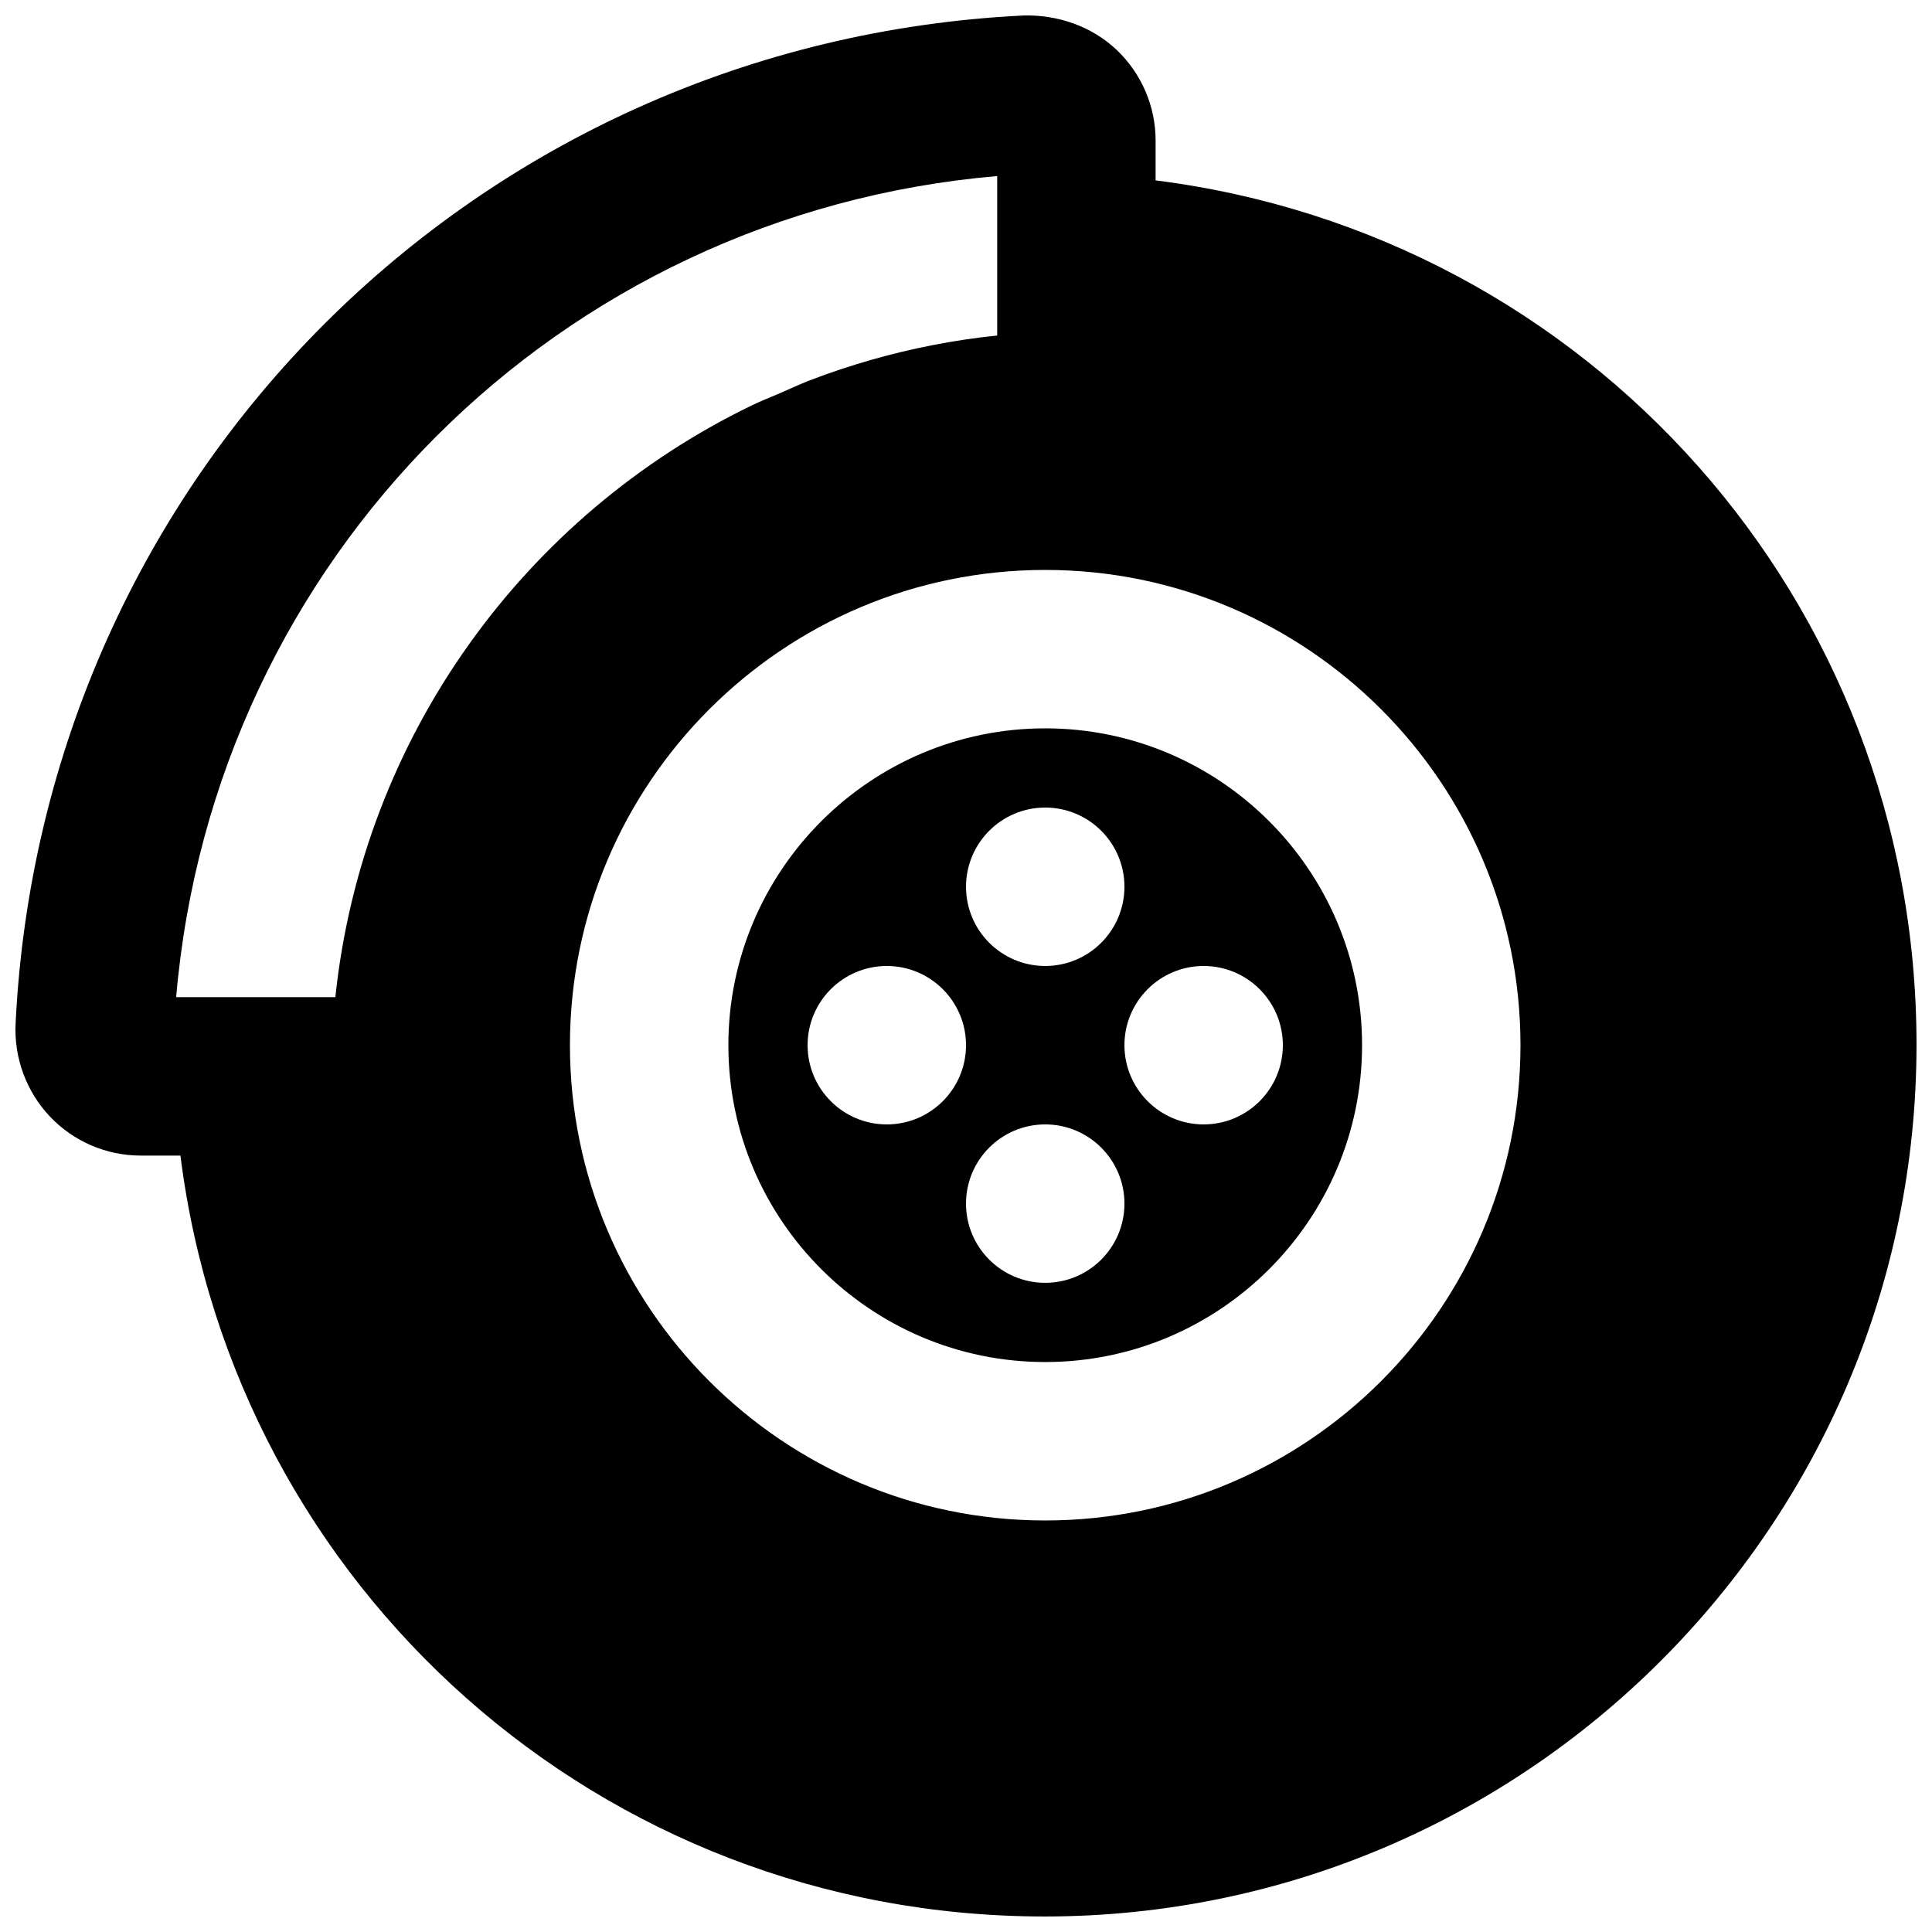
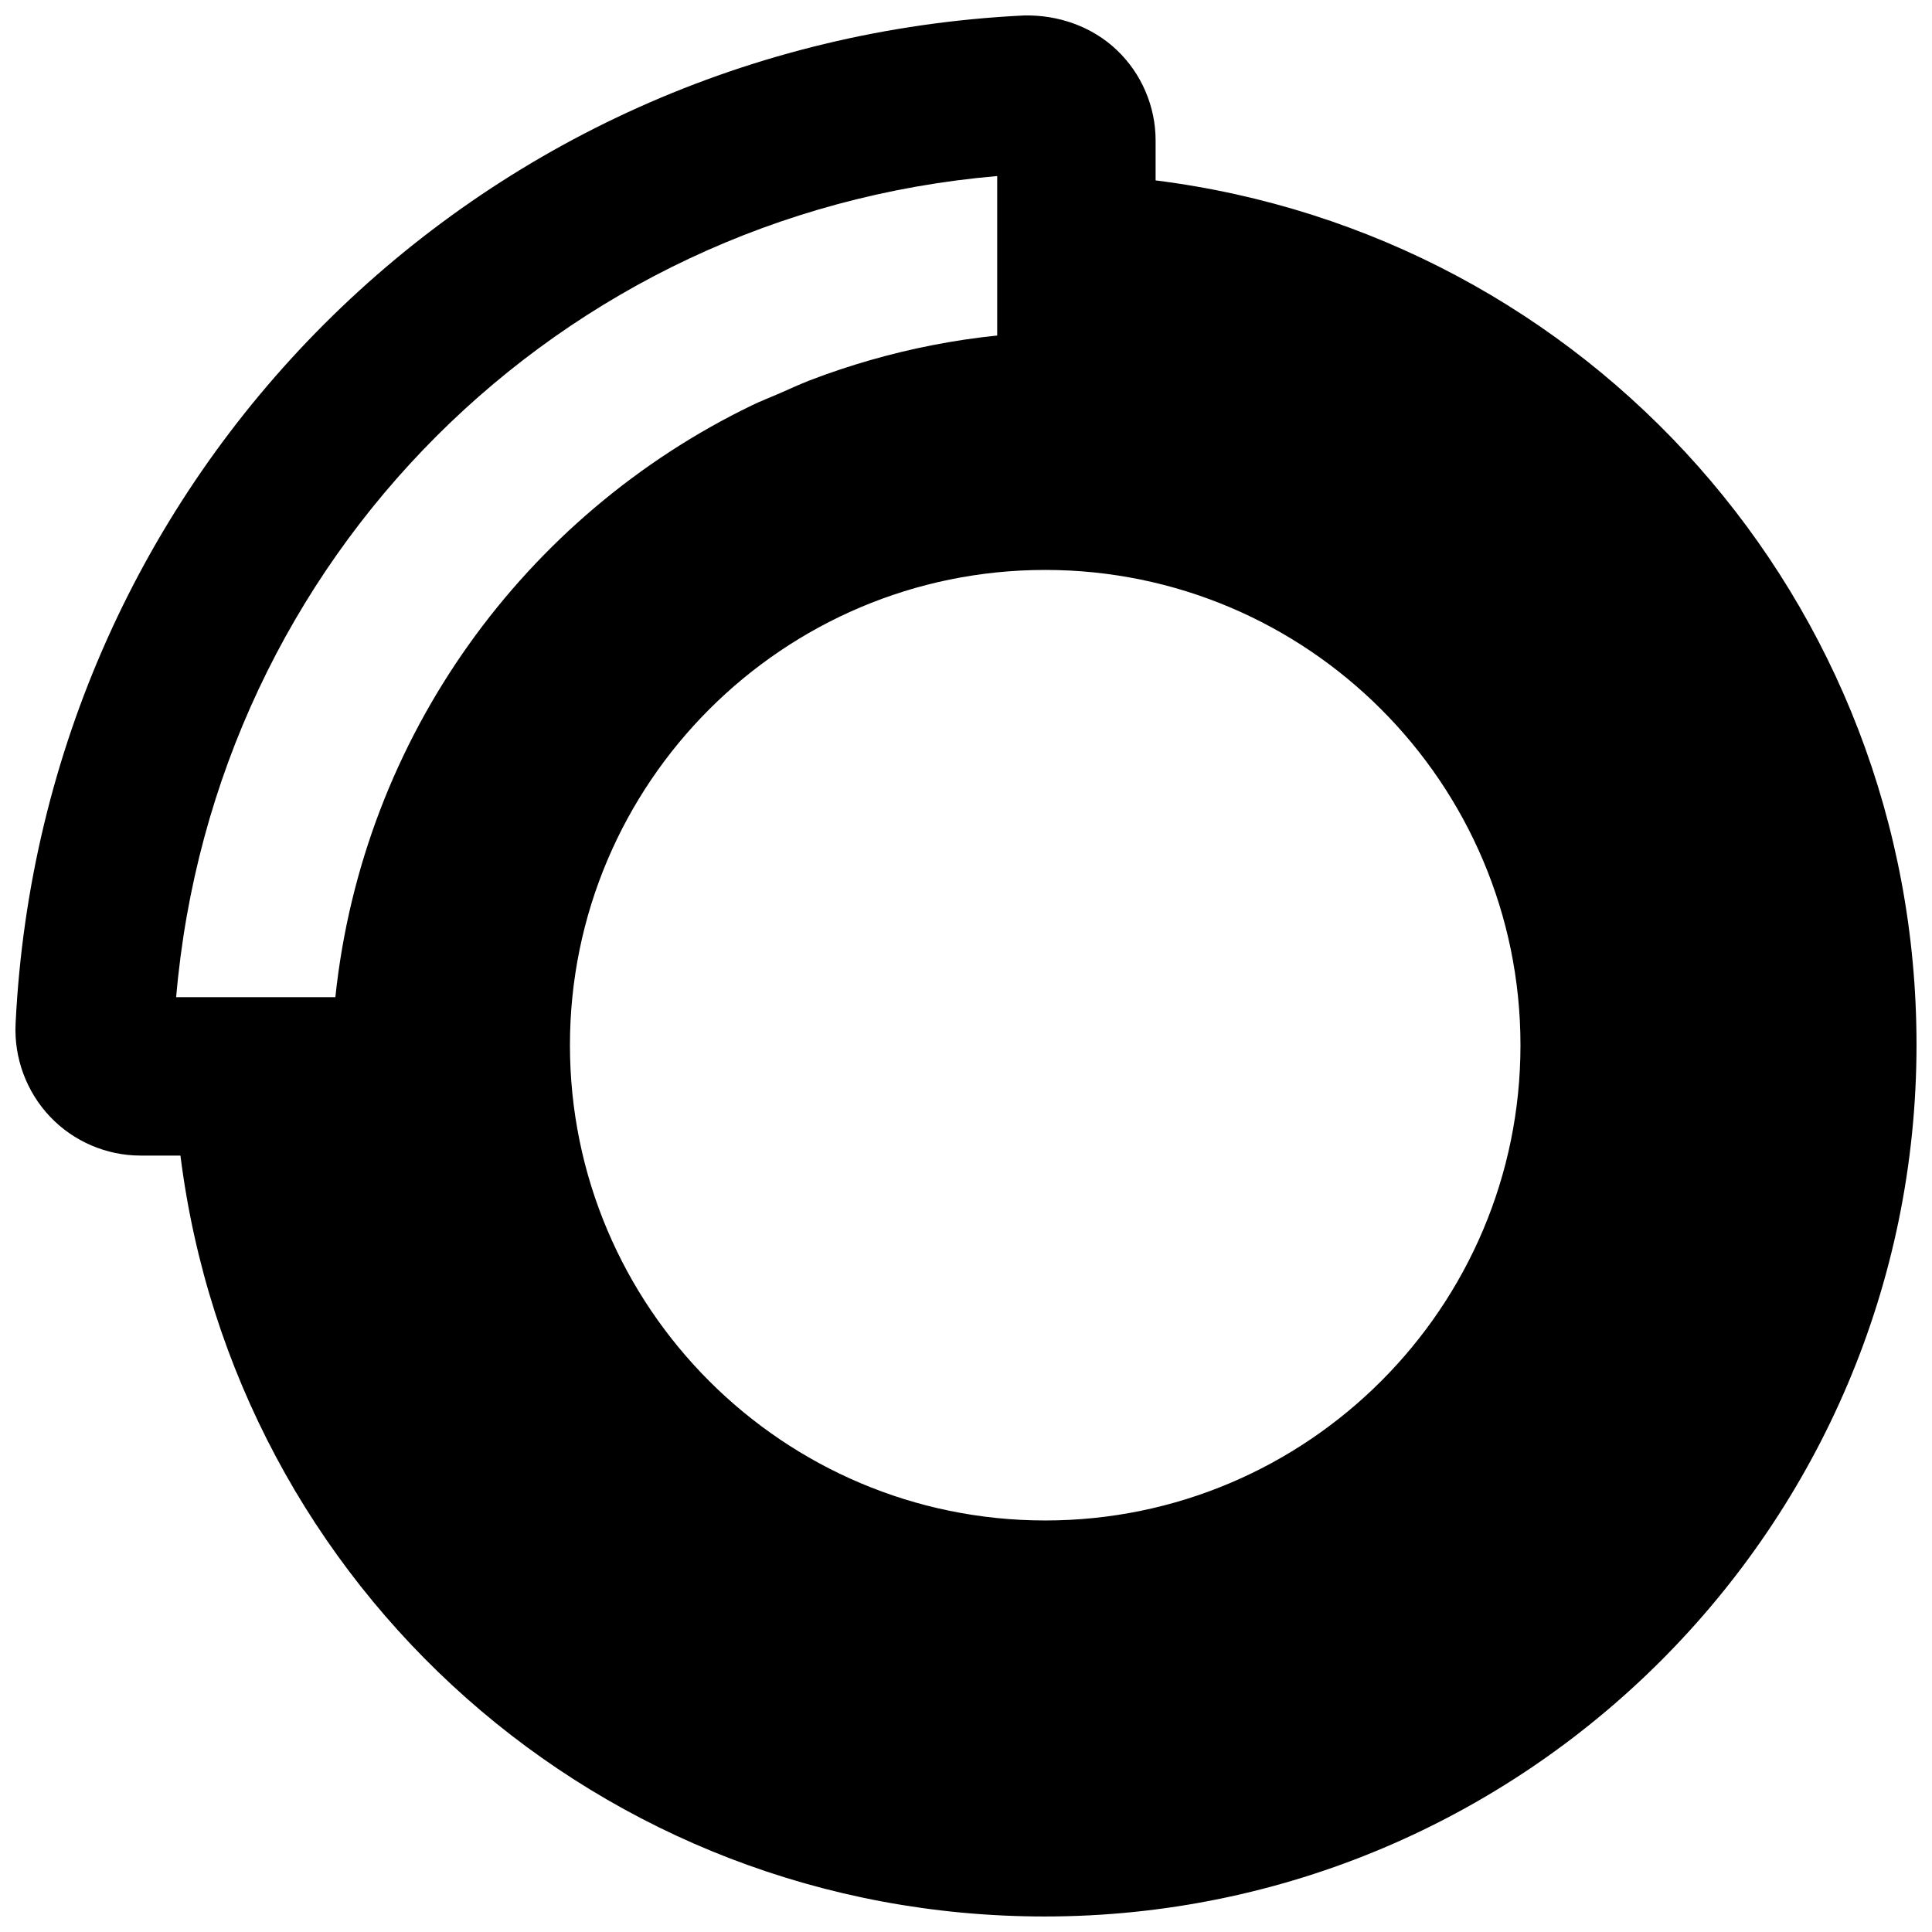
<svg xmlns="http://www.w3.org/2000/svg" width="800px" height="800px" version="1.1" viewBox="144 144 512 512">
  <defs>
    <clipPath id="a">
      <path d="m148.09 148.09h503.81v503.81h-503.81z" />
    </clipPath>
  </defs>
  <g clip-path="url(#a)">
    <path d="m420.99 546.94c-69.465 0-125.95-56.488-125.95-125.95 0-69.465 56.488-125.95 125.95-125.95 69.461 0 125.95 56.488 125.95 125.95 0 69.461-56.488 125.95-125.95 125.95m-12.723-356.28v42.258c-5.773 0.59-11.484 1.449-17.086 2.539-11.191 2.184-22.043 5.312-32.477 9.301-2.75 1.051-5.394 2.309-8.102 3.484-2.438 1.051-4.934 2.016-7.328 3.172-60.035 29.031-103.13 87.598-110.4 156.85h-42.191c9.969-116.21 101.37-207.61 217.58-217.61m41.984 1.156v-10.602c0-9.004-3.738-17.719-10.266-23.93-6.57-6.258-15.574-9.406-24.688-9.176-145.22 7.117-260.07 121.96-267.16 267.14-0.461 9.133 2.894 18.141 9.152 24.711 6.191 6.527 14.926 10.285 23.93 10.285h10.602c14.422 114.57 111.34 201.65 229.02 201.65 127.4 0 231.06-103.66 231.06-231.04 0-117.72-87.074-214.62-201.65-229.04" fill-rule="evenodd" />
  </g>
-   <path d="m462.98 441.98c-11.59 0-20.992-9.406-20.992-20.992 0-11.59 9.402-20.992 20.992-20.992 11.586 0 20.988 9.402 20.988 20.992 0 11.586-9.402 20.992-20.988 20.992m-41.984 41.98c-11.59 0-20.992-9.402-20.992-20.988 0-11.59 9.402-20.992 20.992-20.992 11.586 0 20.992 9.402 20.992 20.992 0 11.586-9.406 20.988-20.992 20.988m-41.984-41.98c-11.59 0-20.992-9.406-20.992-20.992 0-11.59 9.402-20.992 20.992-20.992 11.586 0 20.992 9.402 20.992 20.992 0 11.586-9.406 20.992-20.992 20.992m41.984-83.969c11.586 0 20.992 9.402 20.992 20.992 0 11.586-9.406 20.992-20.992 20.992-11.59 0-20.992-9.406-20.992-20.992 0-11.59 9.402-20.992 20.992-20.992m0-20.992c-46.309 0-83.969 37.66-83.969 83.969 0 46.309 37.66 83.965 83.969 83.965 46.309 0 83.965-37.656 83.965-83.965 0-46.309-37.656-83.969-83.965-83.969" fill-rule="evenodd" />
</svg>